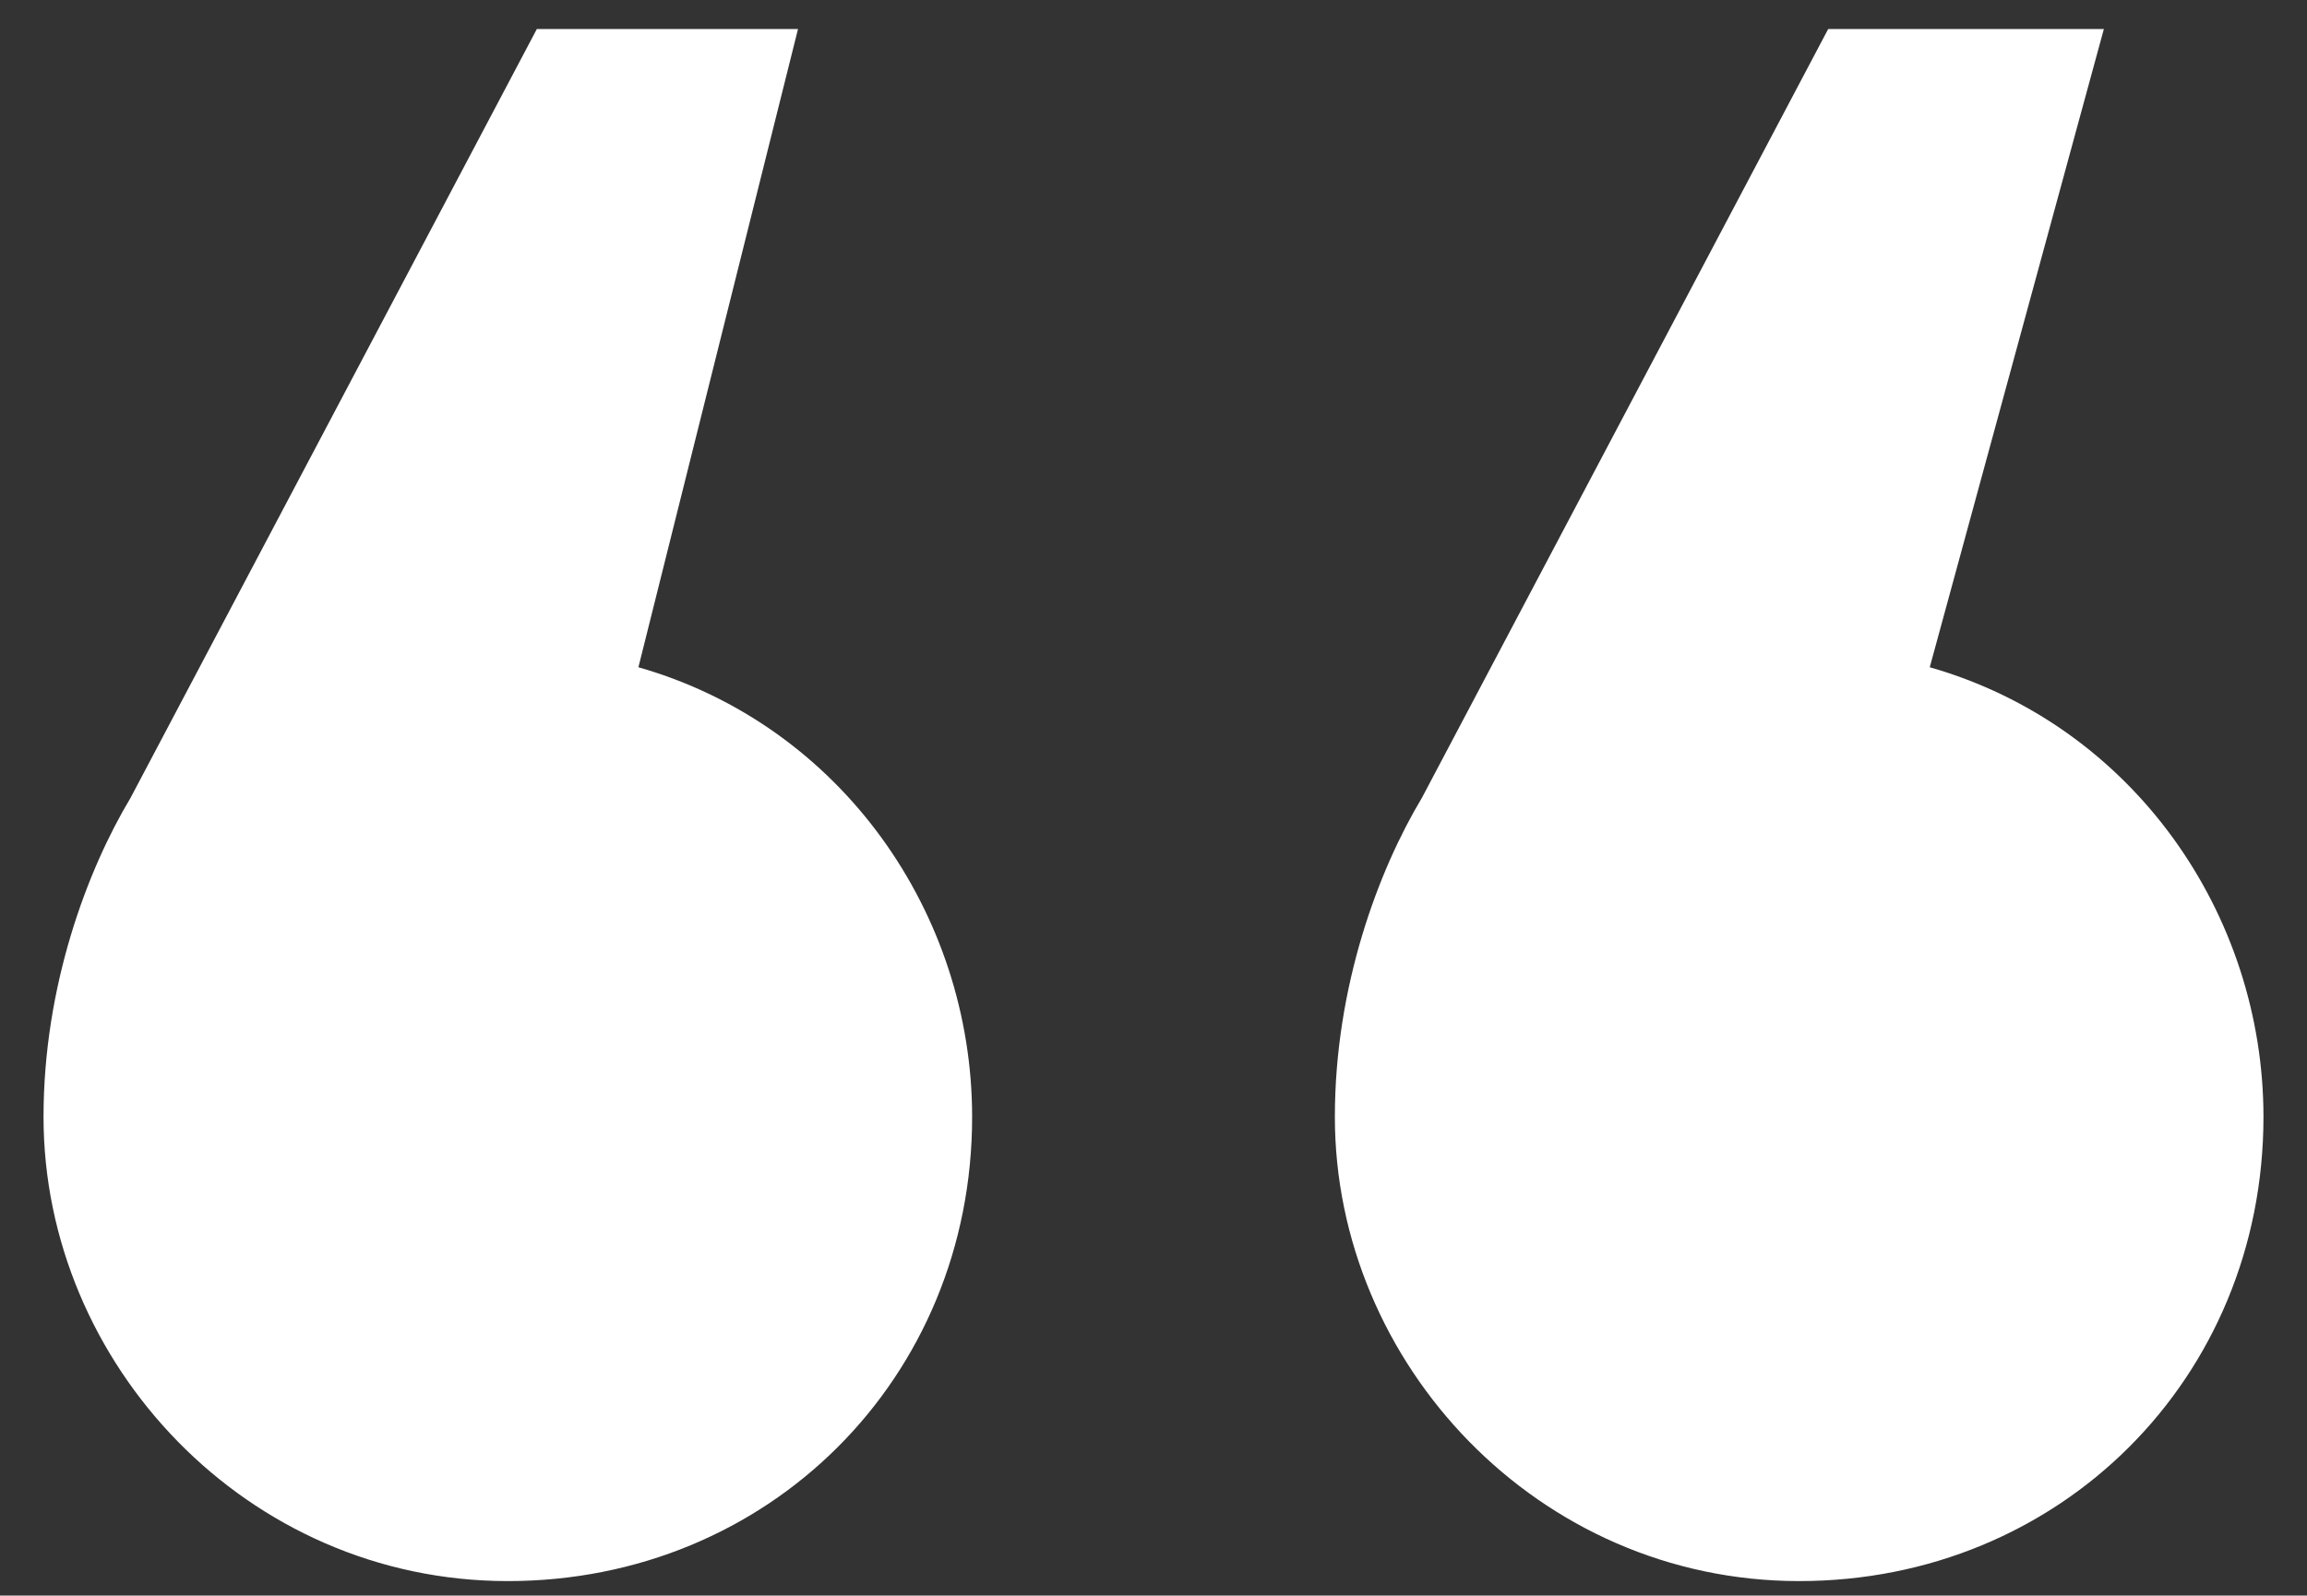
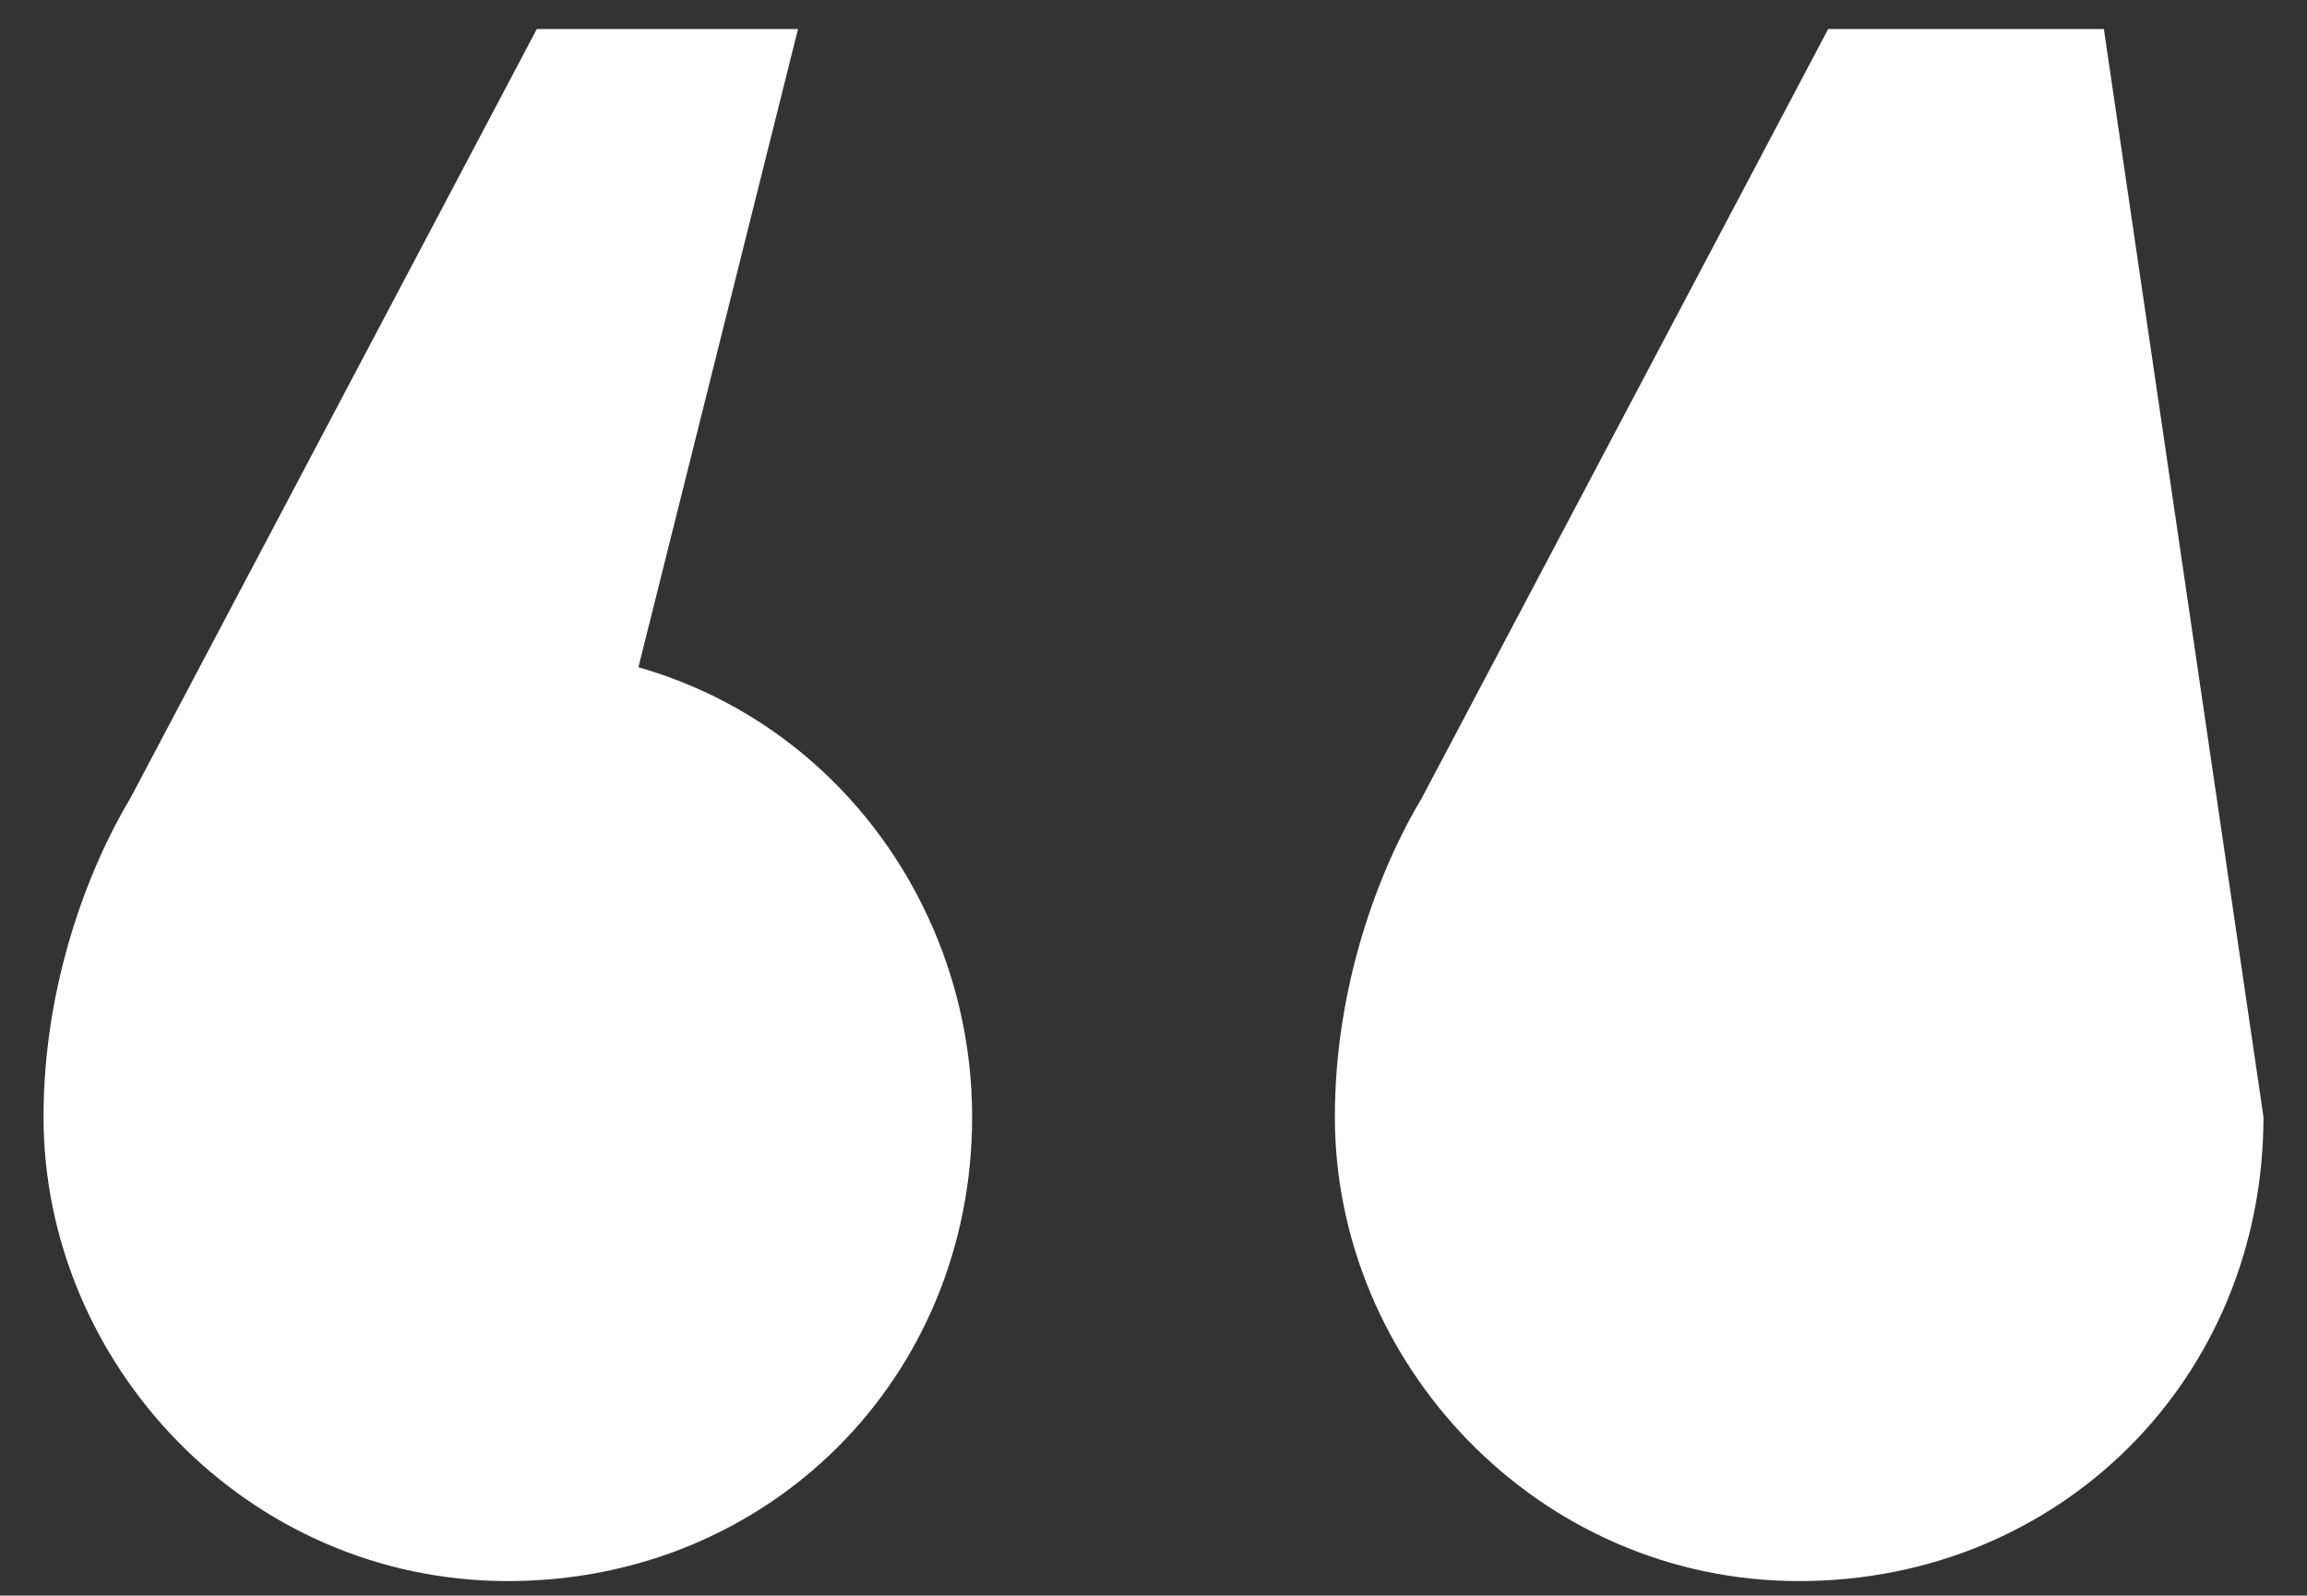
<svg xmlns="http://www.w3.org/2000/svg" version="1.1" id="Ebene_1" x="0px" y="0px" viewBox="0 0 15.9 11" xml:space="preserve">
  <rect x="0" y="0" width="15.9" height="11" fill="#333333" stroke="none" />
-   <path fill="#FFFFFF" d="M5.5,0.2H3.7L0.9,5.5C0.6,6,0.3,6.8,0.3,7.7c0,1.7,1.4,3.2,3.2,3.2c1.8,0,3.2-1.4,3.2-3.2  c0-1.4-0.9-2.7-2.3-3.1L5.5,0.2z M14.5,0.2h-1.9L9.8,5.5C9.5,6,9.2,6.8,9.2,7.7c0,1.7,1.4,3.2,3.2,3.2c1.8,0,3.2-1.4,3.2-3.2  c0-1.4-0.9-2.7-2.3-3.1L14.5,0.2z" />
+   <path fill="#FFFFFF" d="M5.5,0.2H3.7L0.9,5.5C0.6,6,0.3,6.8,0.3,7.7c0,1.7,1.4,3.2,3.2,3.2c1.8,0,3.2-1.4,3.2-3.2  c0-1.4-0.9-2.7-2.3-3.1L5.5,0.2z M14.5,0.2h-1.9L9.8,5.5C9.5,6,9.2,6.8,9.2,7.7c0,1.7,1.4,3.2,3.2,3.2c1.8,0,3.2-1.4,3.2-3.2  L14.5,0.2z" />
</svg>